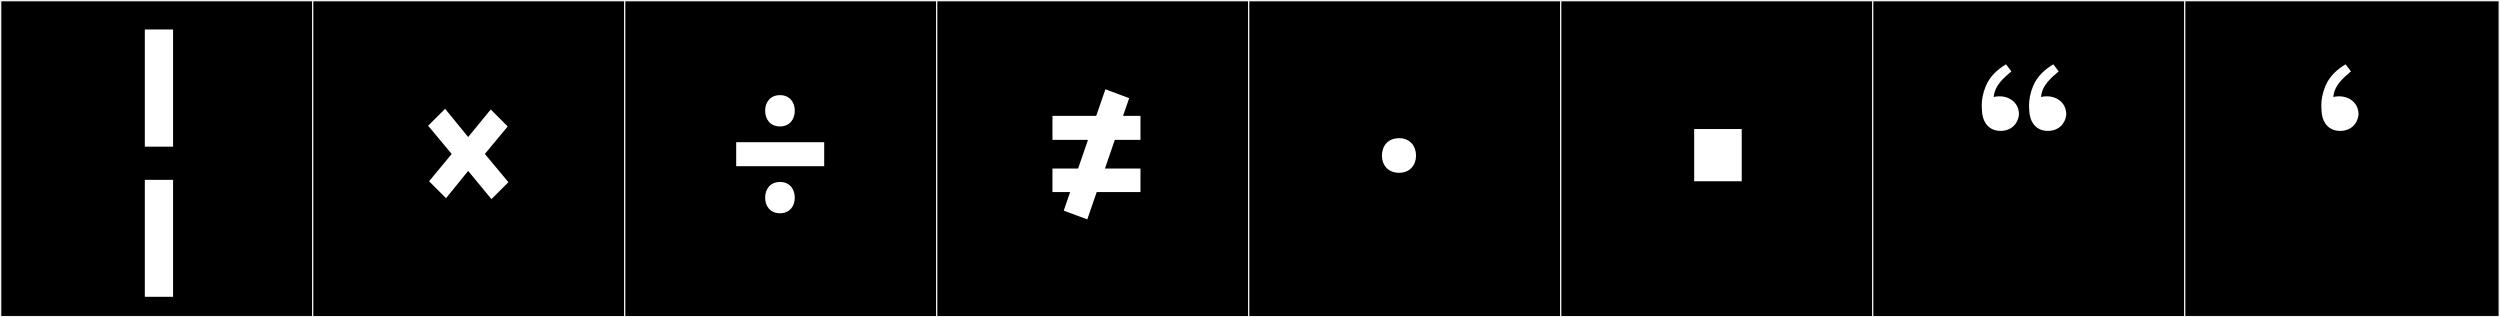
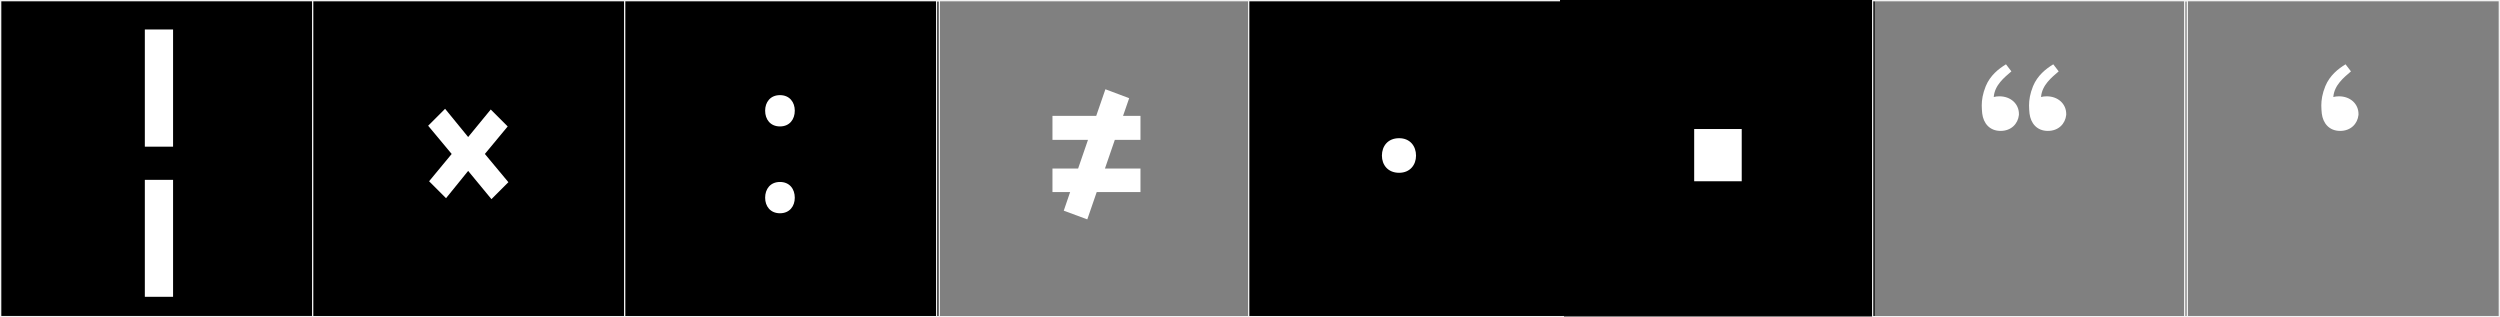
<svg xmlns="http://www.w3.org/2000/svg" version="1.1" id="Layer_1" x="0px" y="0px" width="1891px" height="240px" viewBox="0 0 1891 240" enable-background="new 0 0 1891 240" xml:space="preserve">
  <rect x="0" y="0" width="1891" height="240" fill="#808080" stroke="none" />
  <g>
    <rect width="238" height="239" />
    <g>
      <path fill="#F2F2F2" d="M238,1v238H1V1H238 M239,0H0v240h239V0L239,0z" />
    </g>
  </g>
  <g>
    <rect x="236" width="238" height="239" />
    <g>
      <path fill="#F2F2F2" d="M474,1v238H237V1H474 M475,0H236v240h239V0L475,0z" />
    </g>
  </g>
  <g>
    <rect x="472" width="238" height="239" />
    <g>
      <path fill="#F2F2F2" d="M710,1v238H473V1H710 M711,0H472v240h239V0L711,0z" />
    </g>
  </g>
  <g>
-     <rect x="708" width="238" height="239" />
    <g>
      <path fill="#F2F2F2" d="M946,1v238H709V1H946 M947,0H708v240h239V0L947,0z" />
    </g>
  </g>
  <g>
    <rect x="944" width="238" height="239" />
    <g>
      <path fill="#F2F2F2" d="M1182,1v238H945V1H1182 M1183,0H944v240h239V0L1183,0z" />
    </g>
  </g>
  <g>
    <rect x="1180" width="238" height="239" />
    <g>
-       <path fill="#F2F2F2" d="M1418,1v238h-237V1H1418 M1419,0h-239v240h239V0L1419,0z" />
-     </g>
+       </g>
  </g>
  <g>
-     <rect x="1416" width="238" height="239" />
    <g>
      <path fill="#F2F2F2" d="M1654,1v238h-237V1H1654 M1655,0h-239v240h239V0L1655,0z" />
    </g>
  </g>
  <g>
-     <rect x="1652" width="238" height="239" />
    <g>
      <path fill="#F2F2F2" d="M1890,1v238h-237V1H1890 M1891,0h-239v240h239V0L1891,0z" />
    </g>
  </g>
  <g>
    <path fill="#FFFFFF" d="M109.55,22.299h21.359v88.642H109.55V22.299z M130.909,224.5H109.55v-88.463h21.359V224.5z" />
    <path fill="#FFFFFF" d="M384.018,95.633l-17.266,20.825l17.799,21.359l-12.815,12.815l-17.622-21.359l-16.731,20.647   l-12.815-12.815l17.087-20.647l-17.799-21.359l12.815-12.815l17.443,21.359l17.087-20.825L384.018,95.633z" />
-     <path fill="#FFFFFF" d="M556.855,107.559h66.569v18.155h-66.569V107.559z M589.962,71.959c7.298,0,11.214,5.34,11.214,11.748   c0,6.586-3.916,11.926-11.214,11.926s-11.213-5.34-11.213-11.926C578.749,77.299,582.664,71.959,589.962,71.959z M589.962,137.639   c7.298,0,11.214,5.34,11.214,11.926c0,6.408-3.916,11.748-11.214,11.748s-11.213-5.34-11.213-11.748   C578.749,142.979,582.664,137.639,589.962,137.639z" />
+     <path fill="#FFFFFF" d="M556.855,107.559h66.569h-66.569V107.559z M589.962,71.959c7.298,0,11.214,5.34,11.214,11.748   c0,6.586-3.916,11.926-11.214,11.926s-11.213-5.34-11.213-11.926C578.749,77.299,582.664,71.959,589.962,71.959z M589.962,137.639   c7.298,0,11.214,5.34,11.214,11.926c0,6.408-3.916,11.748-11.214,11.748s-11.213-5.34-11.213-11.748   C578.749,142.979,582.664,137.639,589.962,137.639z" />
    <path fill="#FFFFFF" d="M796.082,127.494h19.401l7.476-21.716h-26.877V87.623h33.107l6.941-20.113l17.978,6.764l-4.628,13.35   h13.172v18.155h-19.401l-7.476,21.716h26.877v17.799h-33.107l-7.119,20.647l-17.8-6.586l4.806-14.062h-13.35V127.494z" />
    <path fill="#FFFFFF" d="M1045.278,117.704c0-7.12,4.45-13.172,12.994-13.172c8.365,0,12.815,6.052,12.815,13.172   c0,6.941-4.45,12.993-12.815,12.993C1049.729,130.697,1045.278,124.646,1045.278,117.704z" />
    <path fill="#FFFFFF" d="M1281.479,137.105V97.591h35.955v39.515H1281.479z" />
    <path fill="#FFFFFF" d="M1517.323,48.643l4.094,5.34c-5.34,4.627-12.638,10.323-13.35,19.4c1.246-0.355,2.67-0.533,4.271-0.533   c8.544,0,14.773,5.695,14.773,13.35v0.712c-0.712,6.764-5.873,12.104-13.883,12.104c-8.366,0-12.994-5.874-13.884-13.171   c-0.178-1.959-0.356-3.916-0.356-6.053c0-4.094,0.712-8.899,3.026-14.596C1505.397,57.008,1511.805,52.024,1517.323,48.643z    M1553.1,48.643l4.094,5.34c-5.34,4.627-12.638,10.323-13.35,19.4c1.246-0.355,2.67-0.533,4.272-0.533   c8.543,0,14.773,5.695,14.773,13.35v0.712c-0.712,6.764-5.874,12.104-13.884,12.104c-8.365,0-12.993-5.874-13.884-13.171   c-0.178-1.959-0.355-3.916-0.355-6.053c0-4.094,0.712-8.899,3.025-14.596C1541.174,57.008,1547.582,52.024,1553.1,48.643z" />
    <path fill="#FFFFFF" d="M1774.174,48.643l4.094,5.34c-5.34,4.627-12.638,10.323-13.35,19.4c1.246-0.355,2.67-0.533,4.271-0.533   c8.544,0,14.773,5.695,14.773,13.35v0.712c-0.712,6.764-5.874,12.104-13.884,12.104c-8.365,0-12.993-5.874-13.883-13.171   c-0.179-1.959-0.356-3.916-0.356-6.053c0-4.094,0.712-8.899,3.026-14.596C1762.248,57.008,1768.655,52.024,1774.174,48.643z" />
  </g>
</svg>